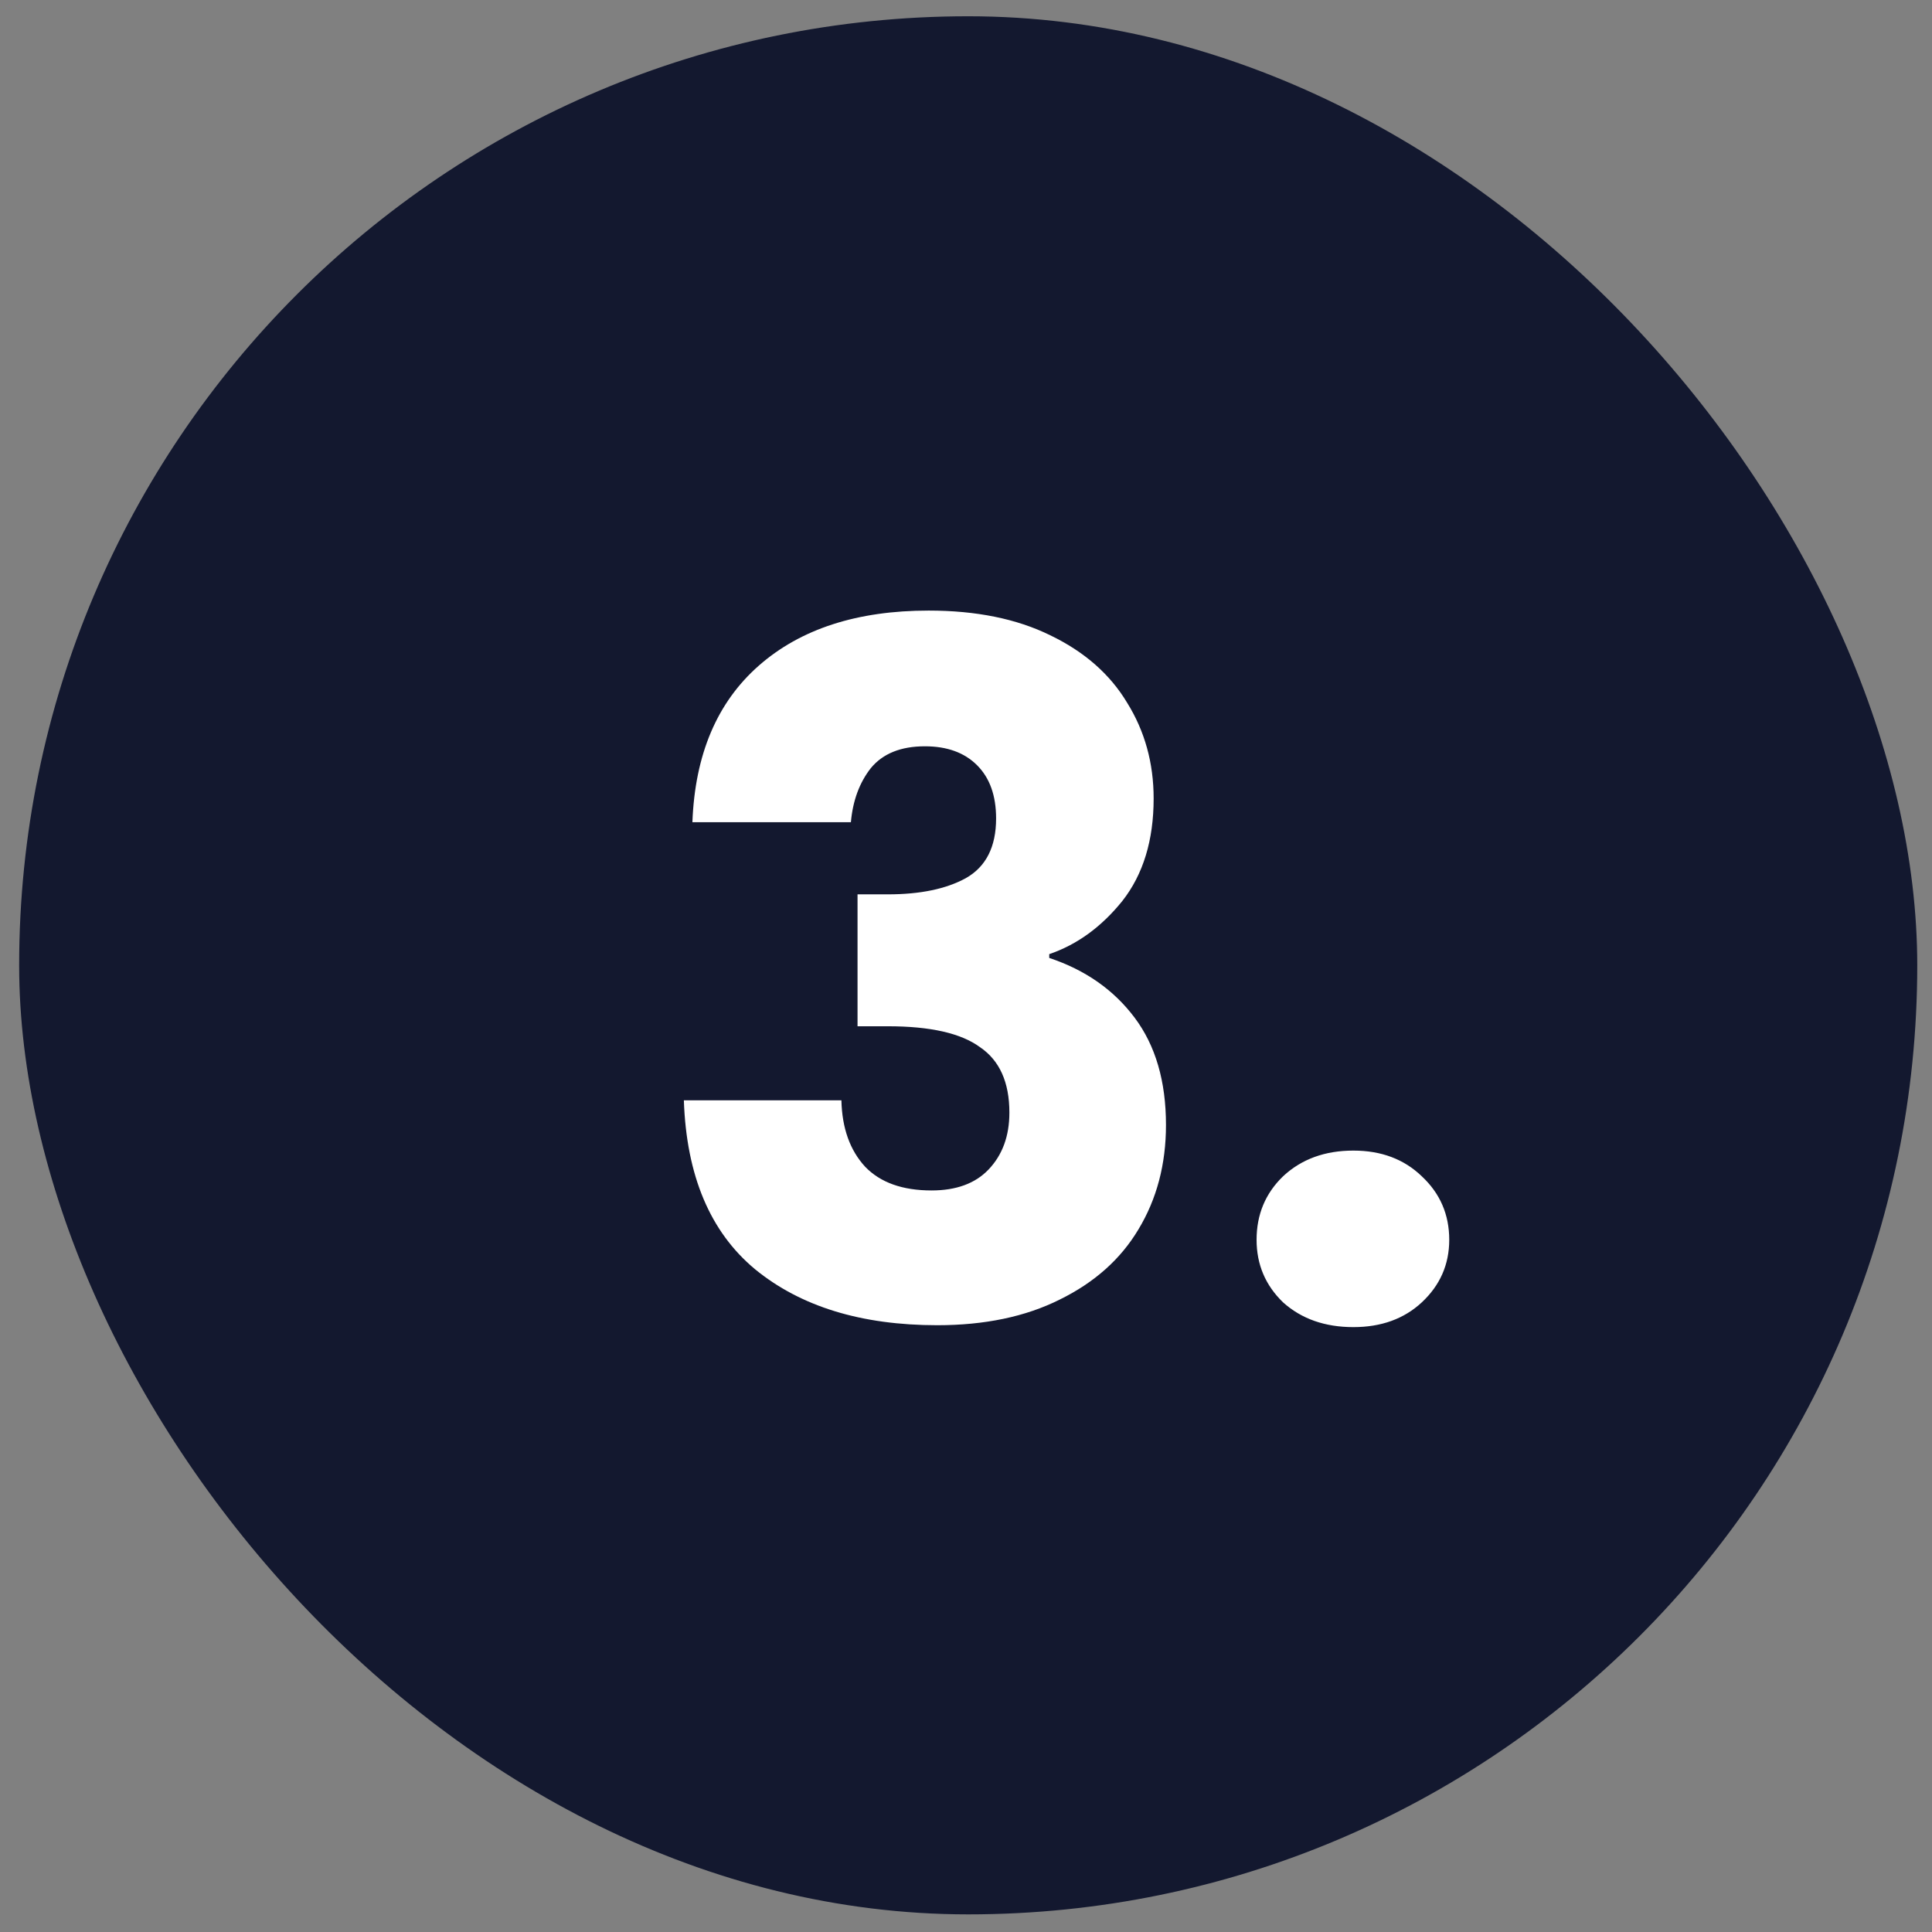
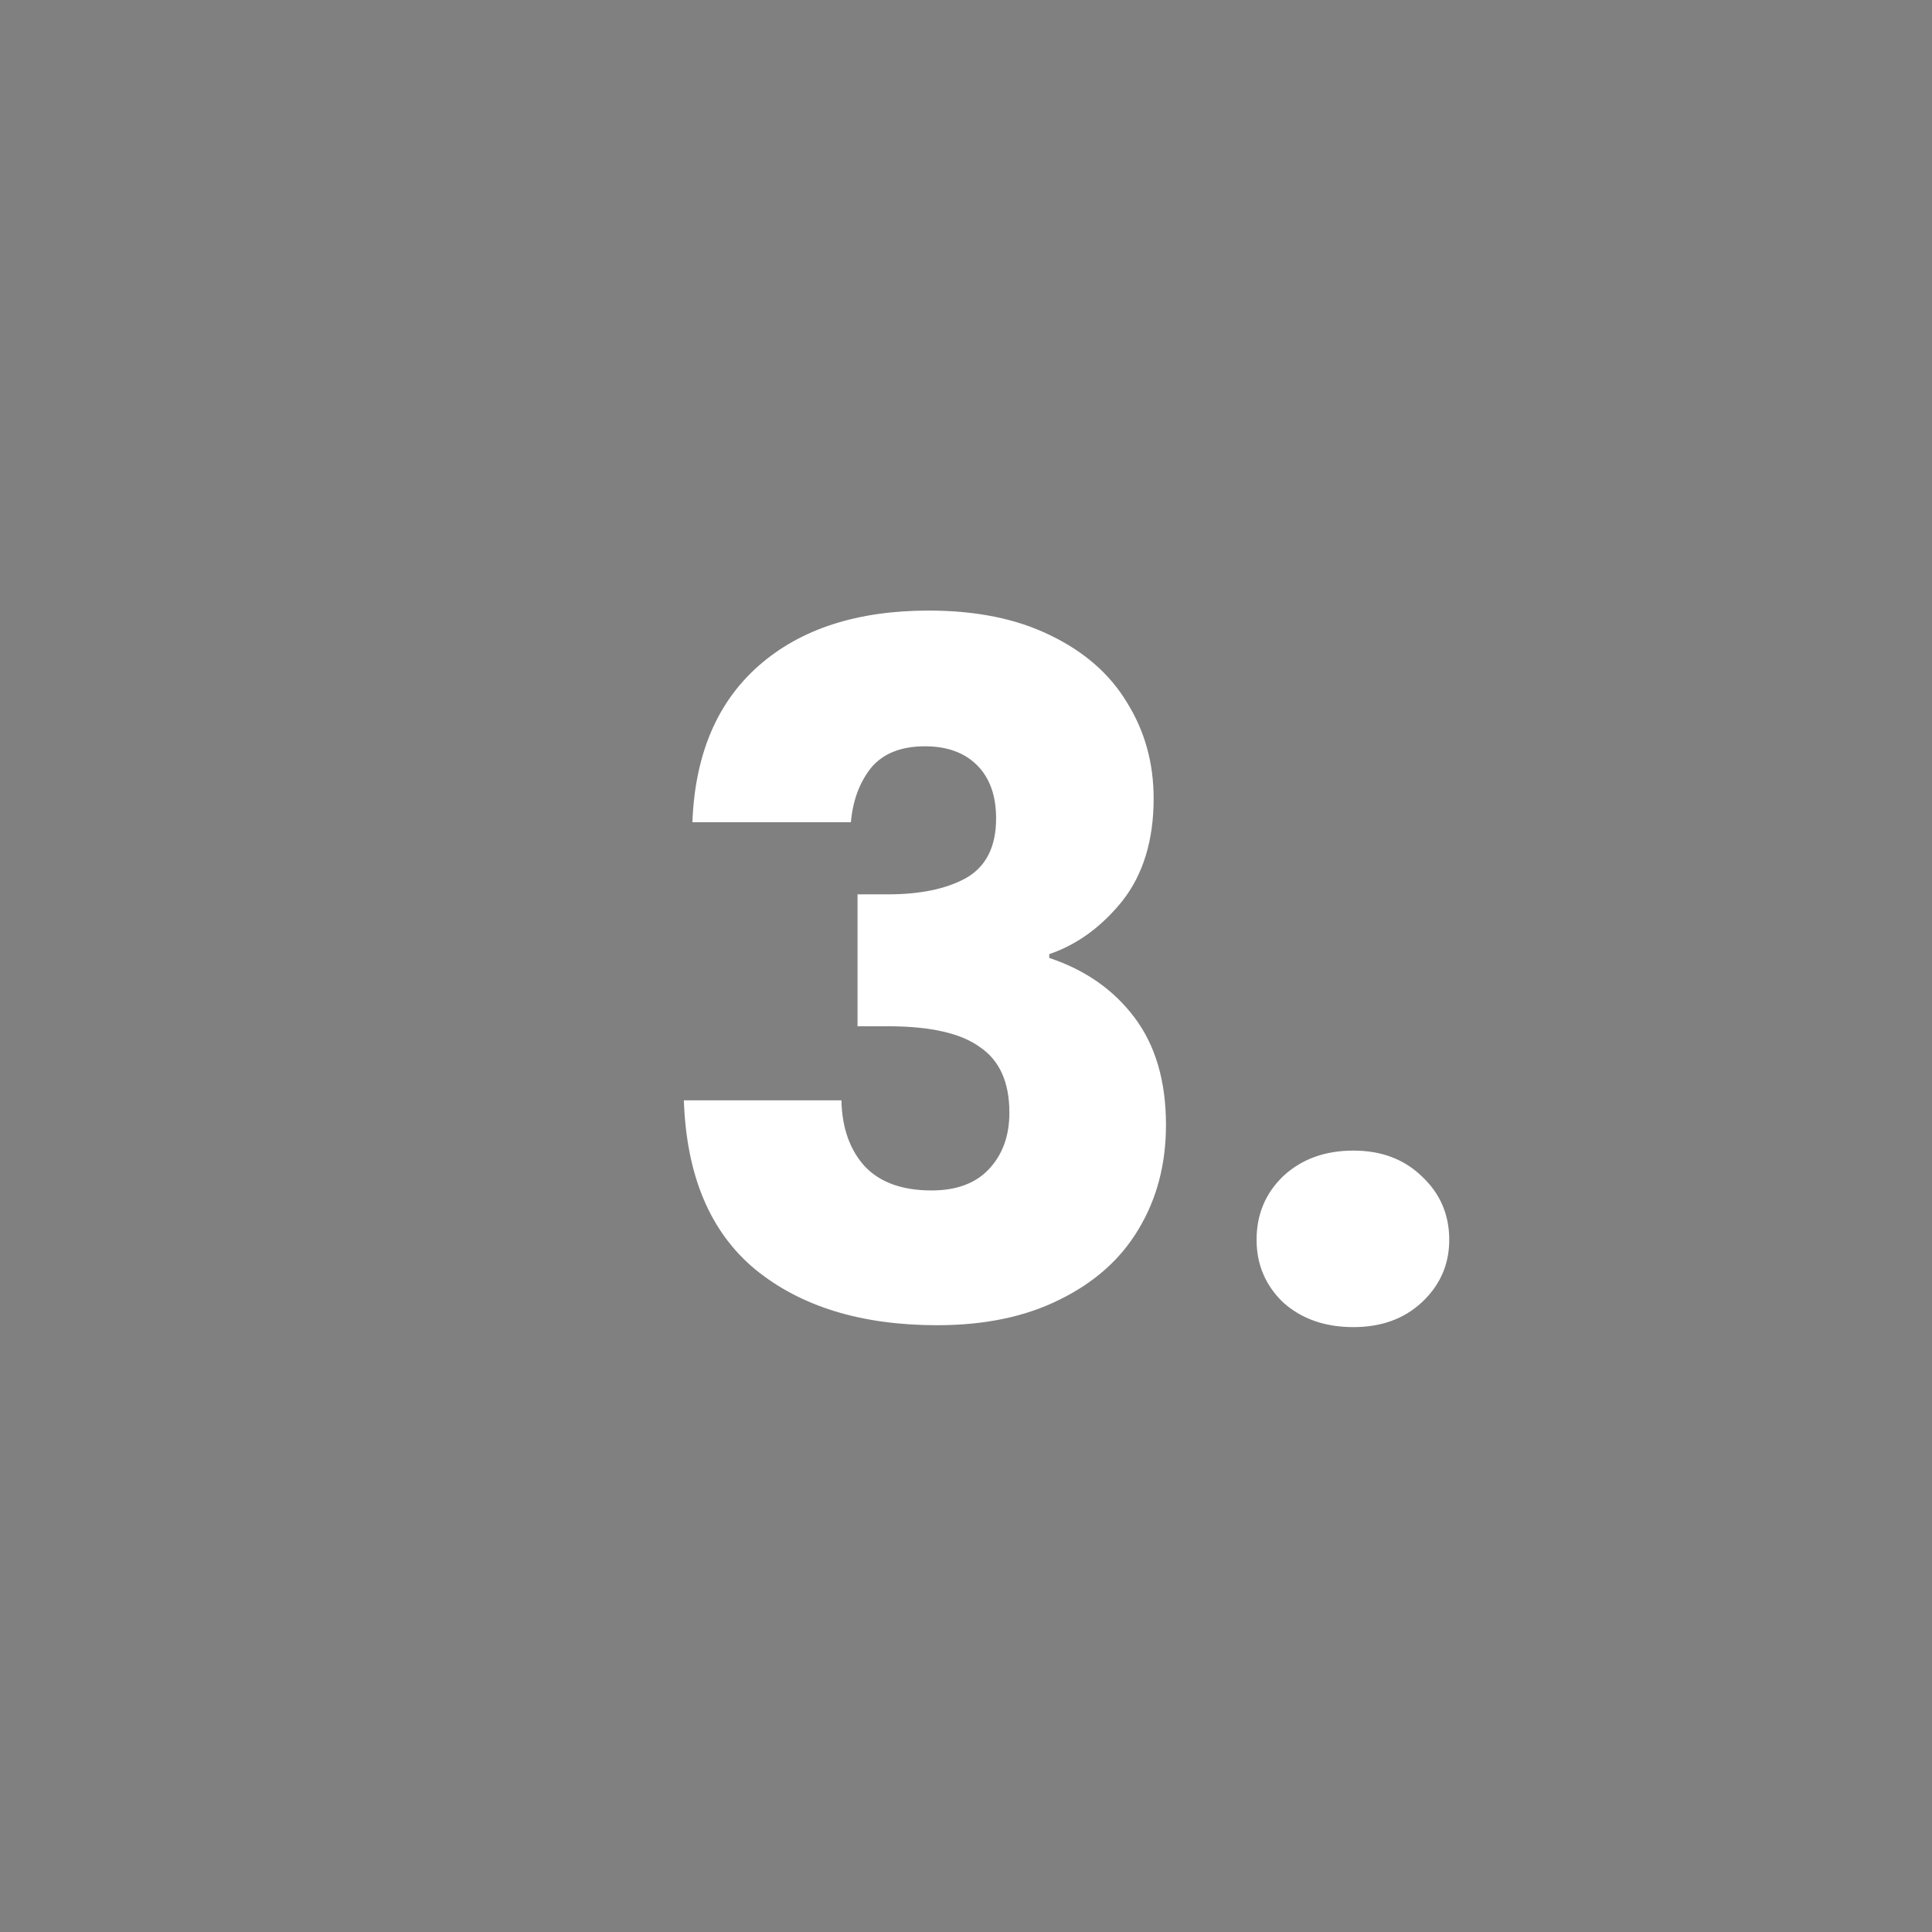
<svg xmlns="http://www.w3.org/2000/svg" width="57" height="57" viewBox="0 0 57 57" fill="none">
  <rect x="0" y="0" width="57" height="57" fill="#808080" stroke="none" />
-   <rect x="0.565" y="0.48" width="56" height="56" rx="28" fill="#13182F" />
-   <path d="M20.428 24.258C20.503 22.26 21.156 20.72 22.388 19.638C23.62 18.555 25.291 18.014 27.4 18.014C28.8 18.014 29.995 18.256 30.984 18.742C31.992 19.227 32.748 19.89 33.252 20.73C33.775 21.57 34.036 22.512 34.036 23.558C34.036 24.79 33.728 25.798 33.112 26.582C32.496 27.347 31.777 27.87 30.956 28.15V28.262C32.02 28.616 32.86 29.204 33.476 30.026C34.092 30.847 34.4 31.902 34.4 33.19C34.4 34.347 34.129 35.374 33.588 36.27C33.065 37.147 32.291 37.838 31.264 38.342C30.256 38.846 29.052 39.098 27.652 39.098C25.412 39.098 23.62 38.547 22.276 37.446C20.951 36.344 20.251 34.683 20.176 32.462H24.824C24.843 33.283 25.076 33.936 25.524 34.422C25.972 34.888 26.625 35.122 27.484 35.122C28.212 35.122 28.772 34.916 29.164 34.506C29.575 34.076 29.78 33.516 29.78 32.826C29.78 31.93 29.491 31.286 28.912 30.894C28.352 30.483 27.447 30.278 26.196 30.278H25.3V26.386H26.196C27.148 26.386 27.913 26.227 28.492 25.91C29.089 25.574 29.388 24.986 29.388 24.146C29.388 23.474 29.201 22.951 28.828 22.578C28.455 22.204 27.941 22.018 27.288 22.018C26.579 22.018 26.047 22.232 25.692 22.662C25.356 23.091 25.16 23.623 25.104 24.258H20.428ZM39.929 39.154C39.089 39.154 38.398 38.911 37.857 38.426C37.334 37.922 37.073 37.306 37.073 36.578C37.073 35.831 37.334 35.206 37.857 34.702C38.398 34.198 39.089 33.946 39.929 33.946C40.751 33.946 41.422 34.198 41.945 34.702C42.486 35.206 42.757 35.831 42.757 36.578C42.757 37.306 42.486 37.922 41.945 38.426C41.422 38.911 40.751 39.154 39.929 39.154Z" fill="white" />
+   <path d="M20.428 24.258C20.503 22.26 21.156 20.72 22.388 19.638C23.62 18.555 25.291 18.014 27.4 18.014C28.8 18.014 29.995 18.256 30.984 18.742C31.992 19.227 32.748 19.89 33.252 20.73C33.775 21.57 34.036 22.512 34.036 23.558C34.036 24.79 33.728 25.798 33.112 26.582C32.496 27.347 31.777 27.87 30.956 28.15V28.262C32.02 28.616 32.86 29.204 33.476 30.026C34.092 30.847 34.4 31.902 34.4 33.19C34.4 34.347 34.129 35.374 33.588 36.27C33.065 37.147 32.291 37.838 31.264 38.342C30.256 38.846 29.052 39.098 27.652 39.098C25.412 39.098 23.62 38.547 22.276 37.446C20.951 36.344 20.251 34.683 20.176 32.462H24.824C24.843 33.283 25.076 33.936 25.524 34.422C25.972 34.888 26.625 35.122 27.484 35.122C28.212 35.122 28.772 34.916 29.164 34.506C29.575 34.076 29.78 33.516 29.78 32.826C29.78 31.93 29.491 31.286 28.912 30.894C28.352 30.483 27.447 30.278 26.196 30.278H25.3V26.386H26.196C27.148 26.386 27.913 26.227 28.492 25.91C29.089 25.574 29.388 24.986 29.388 24.146C29.388 23.474 29.201 22.951 28.828 22.578C28.455 22.204 27.941 22.018 27.288 22.018C26.579 22.018 26.047 22.232 25.692 22.662C25.356 23.091 25.16 23.623 25.104 24.258H20.428ZM39.929 39.154C39.089 39.154 38.398 38.911 37.857 38.426C37.334 37.922 37.073 37.306 37.073 36.578C37.073 35.831 37.334 35.206 37.857 34.702C38.398 34.198 39.089 33.946 39.929 33.946C40.751 33.946 41.422 34.198 41.945 34.702C42.486 35.206 42.757 35.831 42.757 36.578C42.757 37.306 42.486 37.922 41.945 38.426C41.422 38.911 40.751 39.154 39.929 39.154" fill="white" />
</svg>